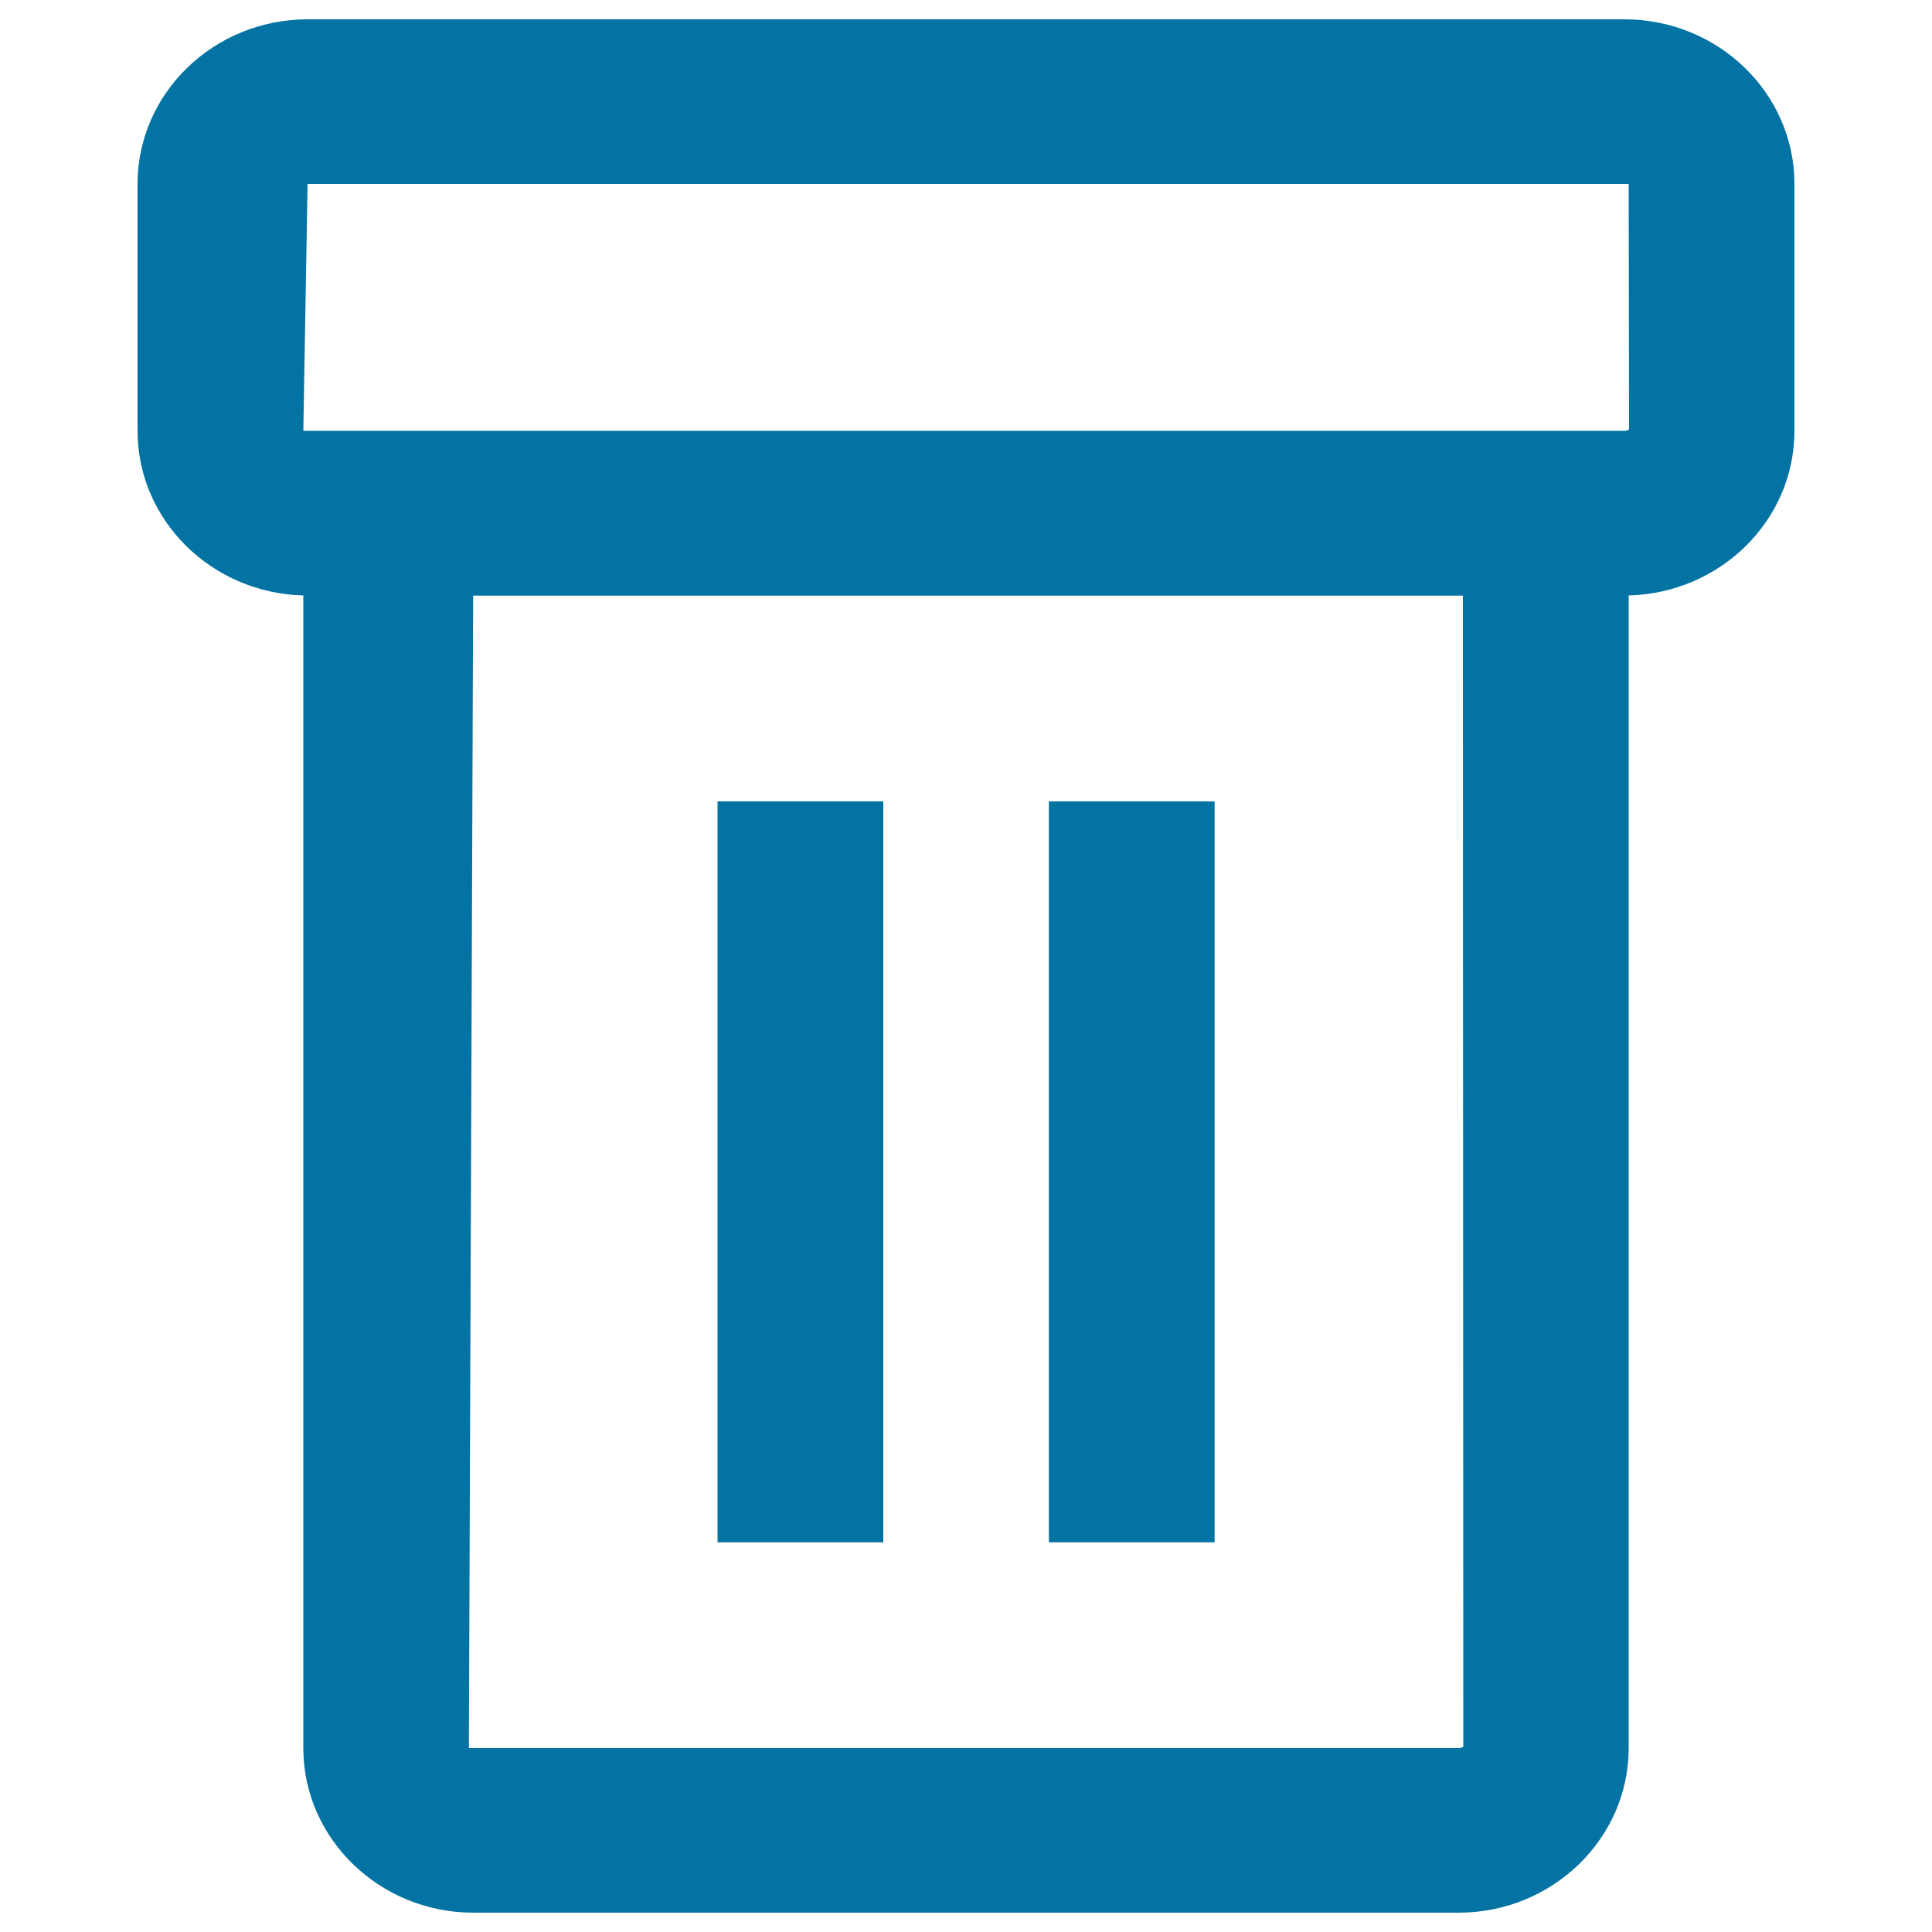
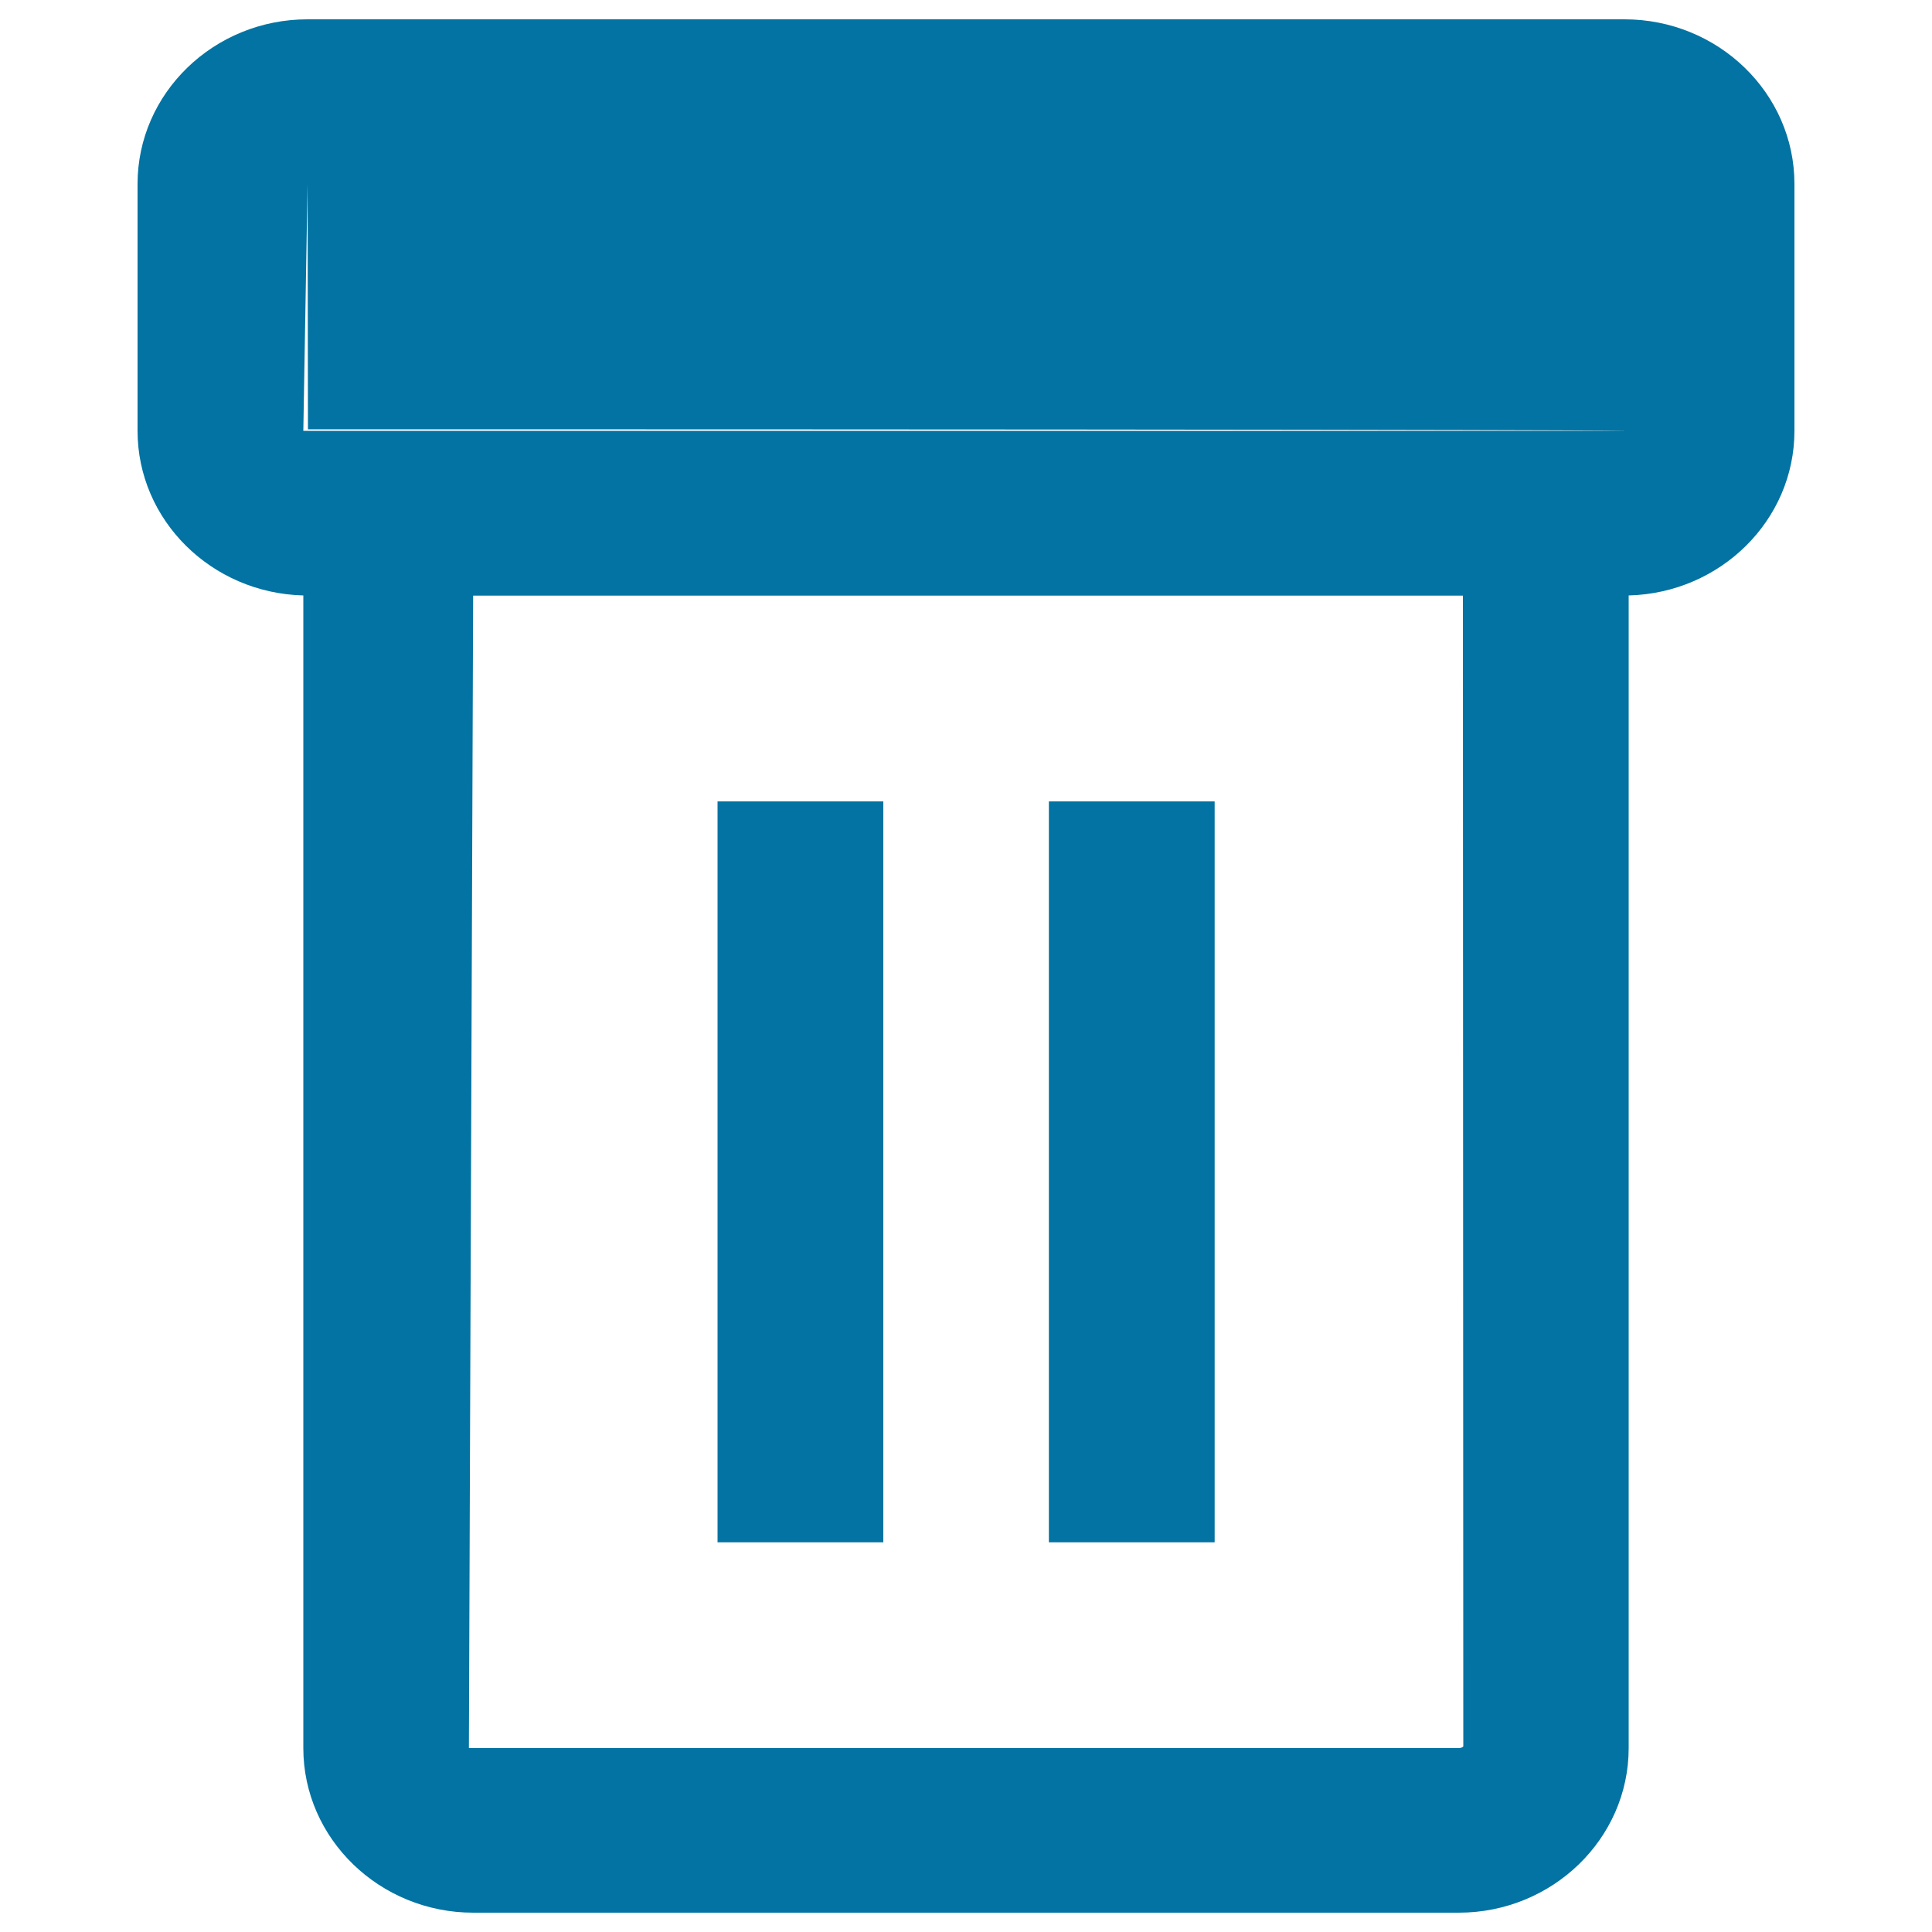
<svg xmlns="http://www.w3.org/2000/svg" viewBox="0 0 1000 1000" style="fill:#0273a2">
  <title>Trash SVG icon</title>
-   <path d="M840.8,10H159.2c-48.5,0-88,38.2-88,85.2V223c0,46.3,38.3,84,85.8,85.2c0,0,0,0,0,0.1v596.5c0,46.9,39.5,85.2,88,85.2h510c48.5,0,88-38.3,88-85.2V308.3c0,0,0,0,0-0.1c47.5-1.2,85.8-38.9,85.8-85.2V95.2C928.8,48.2,889.3,10,840.8,10z M755,904.8H242.7l2.2-596.5h512.3l0.2,595.6C757.5,903.9,756.8,904.8,755,904.8z M840.8,223H157l2.2-127.8H843l0.2,127C843.2,222.2,842.6,223,840.8,223z M371.4,798.3h85.8V414.8h-85.8V798.3z M542.9,798.3h85.8V414.8h-85.8V798.3z" />
+   <path d="M840.8,10H159.2c-48.5,0-88,38.2-88,85.2V223c0,46.3,38.3,84,85.8,85.2c0,0,0,0,0,0.1v596.5c0,46.9,39.5,85.2,88,85.2h510c48.5,0,88-38.3,88-85.2V308.3c0,0,0,0,0-0.1c47.5-1.2,85.8-38.9,85.8-85.2V95.2C928.8,48.2,889.3,10,840.8,10z M755,904.8H242.7l2.2-596.5h512.3l0.2,595.6C757.5,903.9,756.8,904.8,755,904.8z M840.8,223H157l2.2-127.8l0.2,127C843.2,222.2,842.6,223,840.8,223z M371.4,798.3h85.8V414.8h-85.8V798.3z M542.9,798.3h85.8V414.8h-85.8V798.3z" />
</svg>